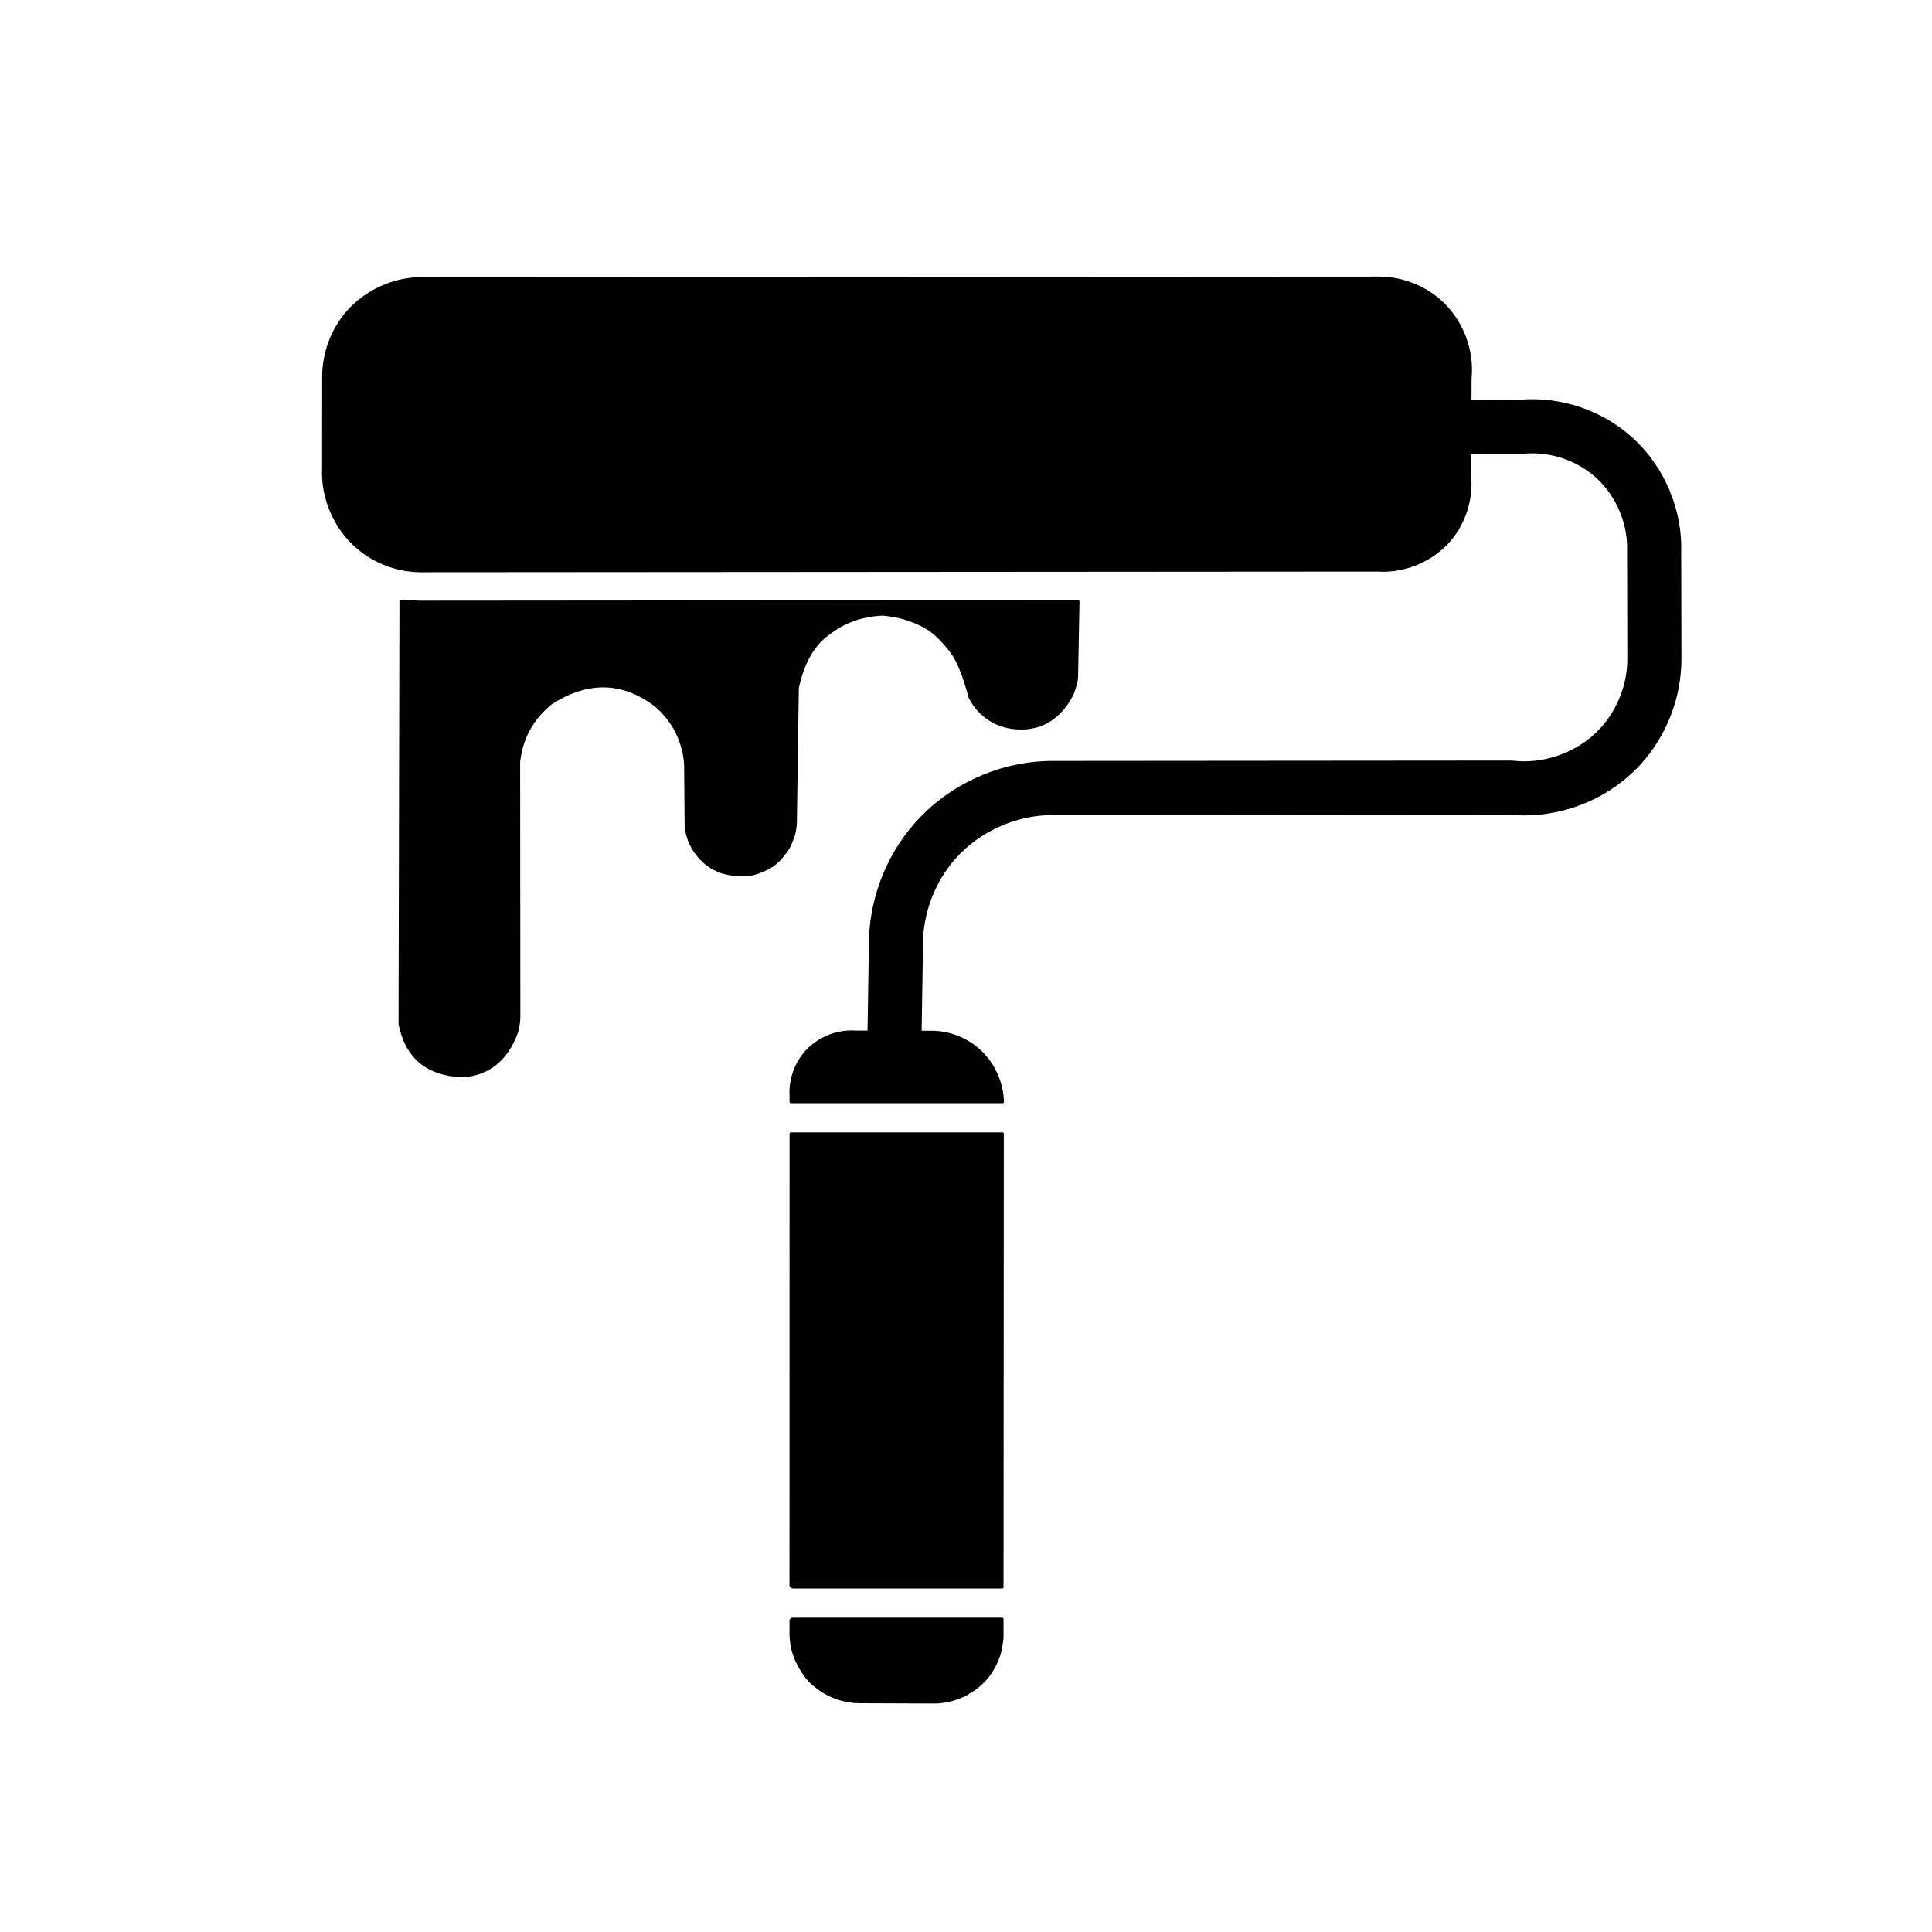
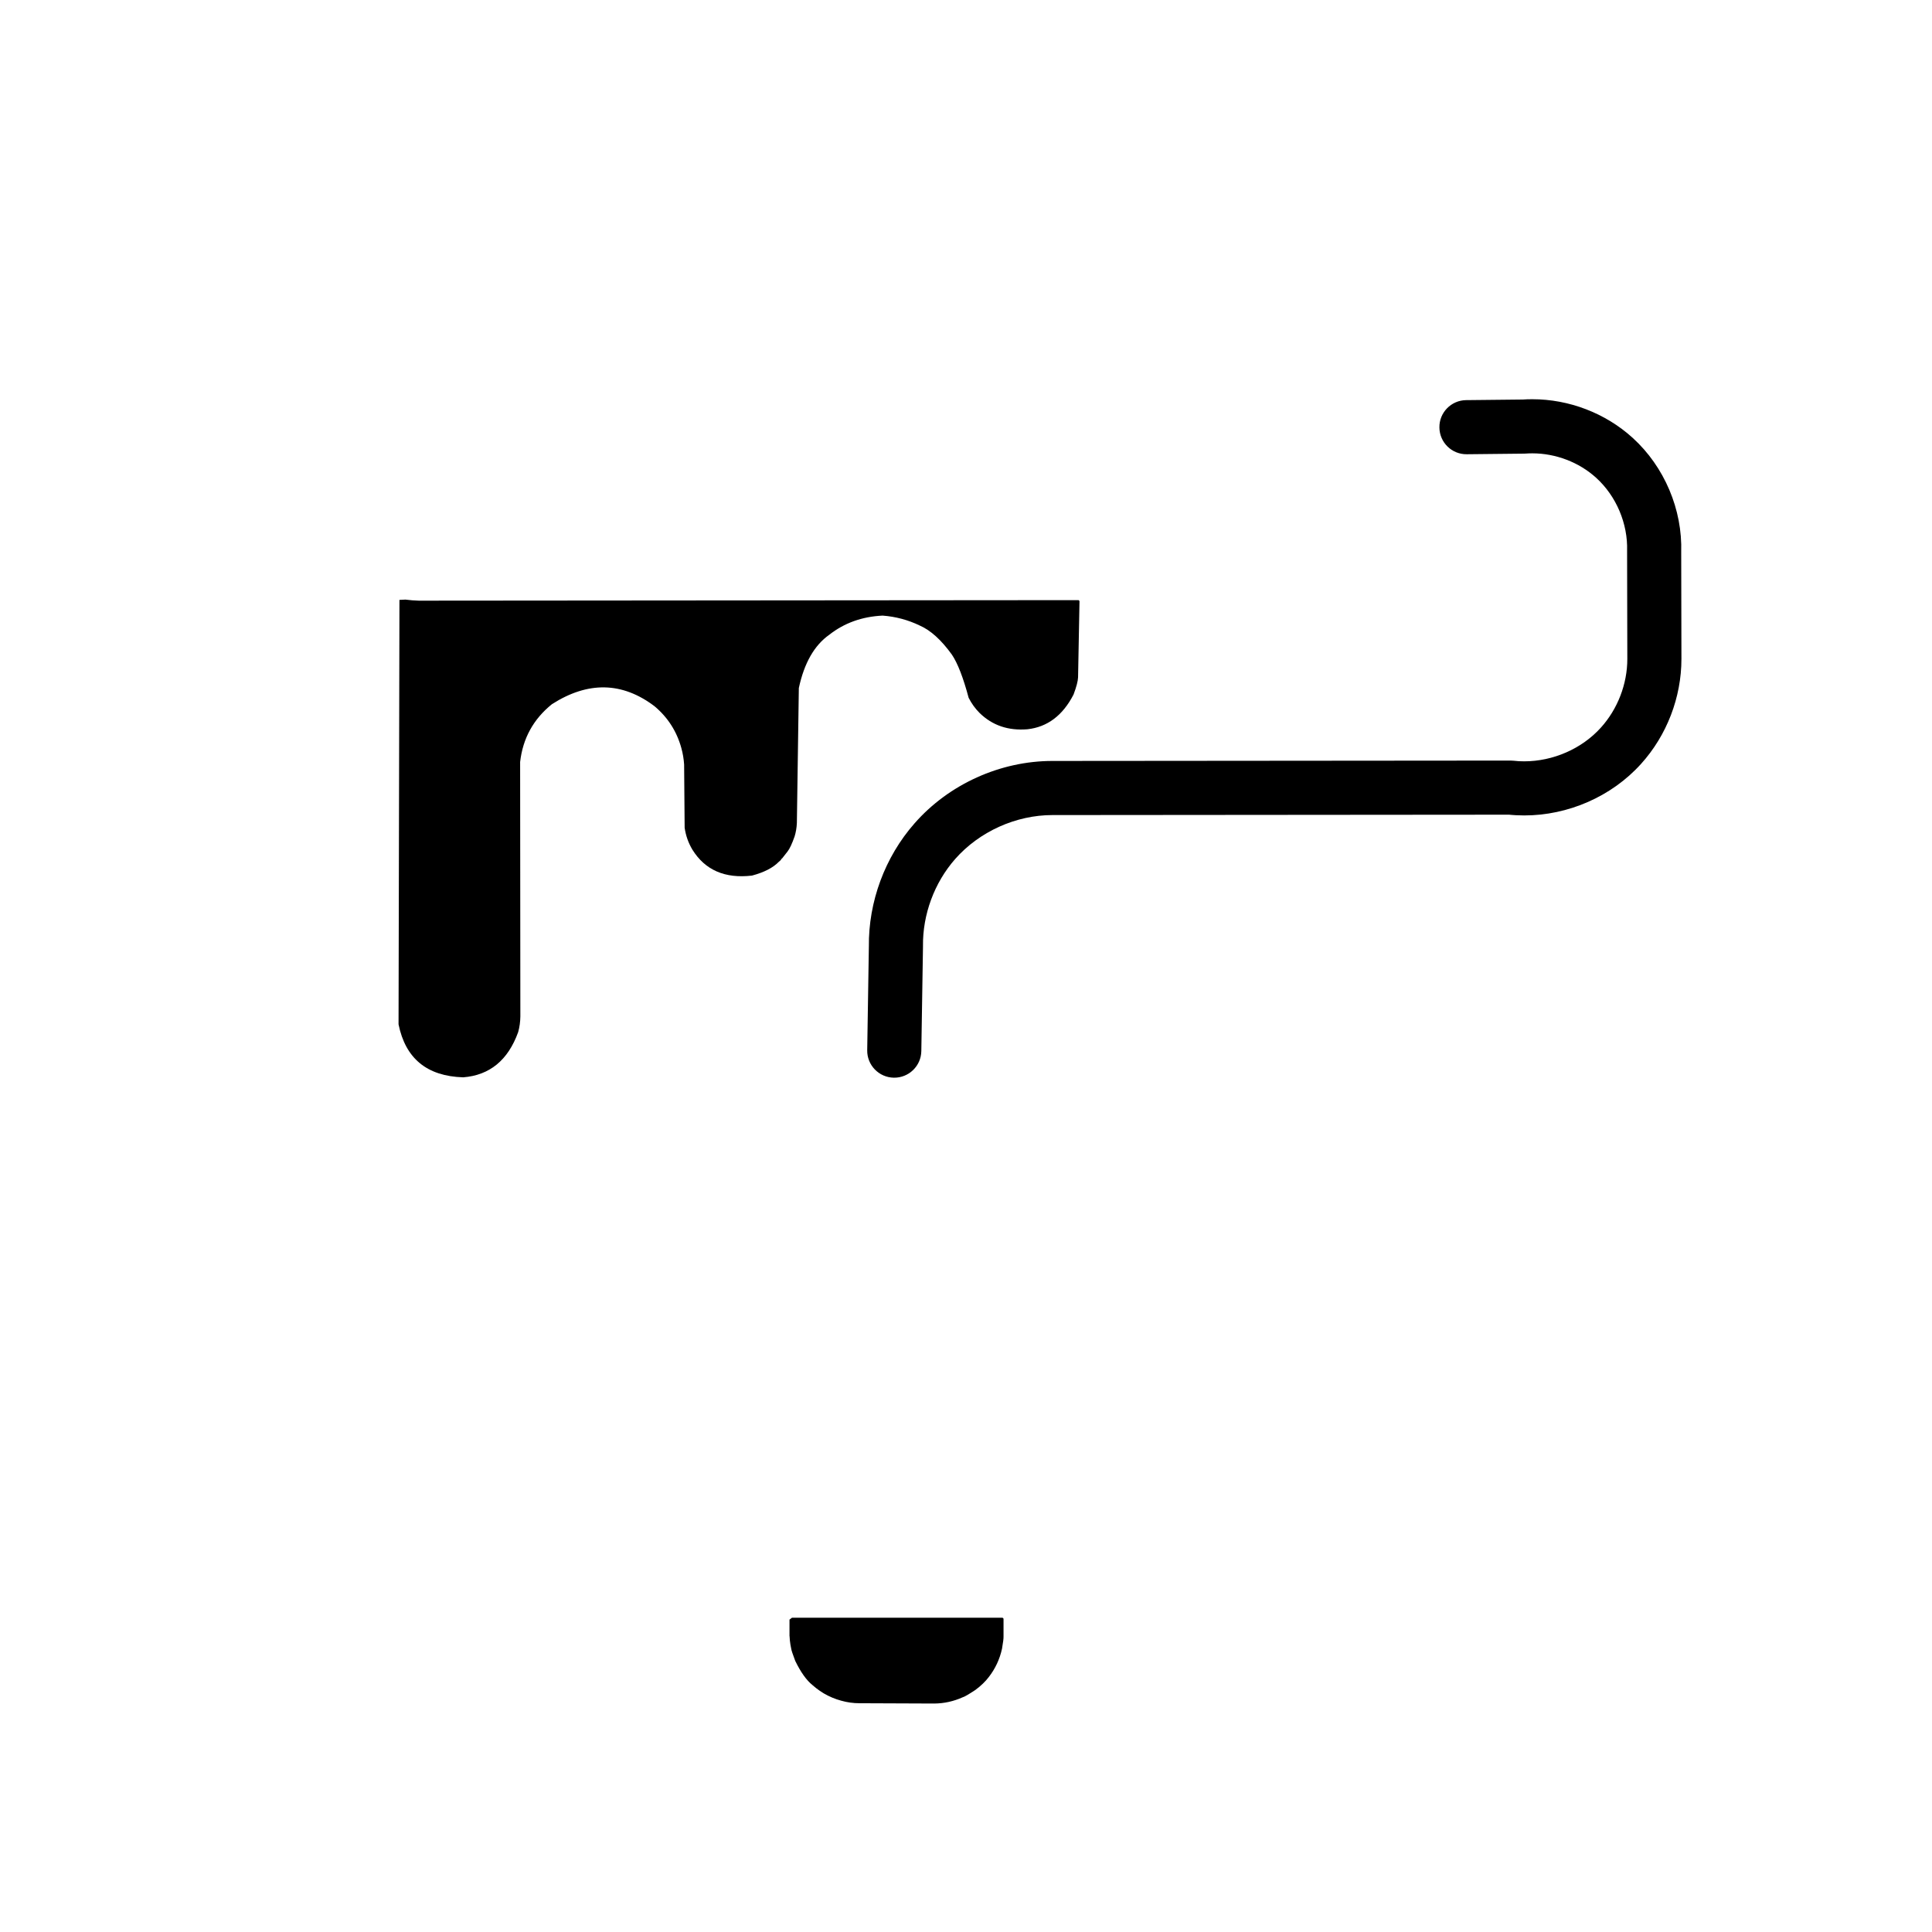
<svg xmlns="http://www.w3.org/2000/svg" width="1200pt" height="1200pt" version="1.1" viewBox="0 0 1200 1200">
  <path d="m538.64 652.31 1.031-64.781v0.469c-0.328-27.891 9.938-55.641 28.359-76.594 21.375-24.375 53.297-38.766 85.688-38.766h0.797-0.141l283.82-0.234c0.609 0 1.266 0.047 1.875 0.094l0.094 0.047h0.047l-0.141-0.047c2.25 0.281 4.406 0.375 6.656 0.375 17.859 0 35.766-7.781 47.578-20.906 10.453-11.531 16.453-27.141 16.453-42.656l-0.141-66.703v-0.562c0.516-16.781-6.703-33.891-19.172-45.234-10.641-9.703-25.172-15.234-39.703-15.234-1.406 0-2.672 0.047-4.031 0.141l-1.031 0.047-35.672 0.375c-9.281 0.094-16.875-7.312-16.969-16.641-0.141-9.234 7.312-16.875 16.594-16.969l35.672-0.375-1.078 0.047c2.203-0.188 4.359-0.234 6.516-0.234 22.781 0 45.375 8.578 62.344 24 19.688 17.906 30.984 44.484 30.141 71.109v-0.516l0.141 66.703c0 23.906-9.094 47.531-25.125 65.25-18.375 20.344-45.375 31.969-72.516 31.969-3.422 0-6.938-0.188-10.359-0.562h-0.141l1.969 0.094-283.82 0.234h-0.656c-22.734 0-45.469 10.266-60.469 27.328-12.938 14.719-20.203 34.453-19.969 54v0.469l-1.031 64.781c-0.141 9.281-7.781 16.688-17.062 16.547s-16.688-7.781-16.547-17.062z" />
-   <path d="m856.69 171.79-593.72 0.328h-1.031c-17.625 0-35.203 7.969-46.734 21.281-9.656 11.109-15.094 25.828-15.094 40.547l-0.047 55.922v0.516c-1.078 19.594 7.922 39.609 23.297 51.75v0.047-0.047c10.453 8.297 23.719 13.031 37.031 13.312h0.047l594.94-0.422h0.562c1.125 0.094 2.203 0.094 3.328 0.094 16.312 0 32.672-7.734 42.844-20.484 8.625-10.781 12.891-25.078 11.672-38.859v-0.797l0.234-59.156v-0.844c1.734-17.672-5.344-36.094-18.422-48.047-10.5-9.609-24.656-15.094-38.812-15.141z" />
  <path d="m251.81 372.42-3.703 0.188-0.562 263.63c4.312 21.234 17.672 32.203 40.125 32.906 16.453-1.266 27.891-10.641 34.172-28.078 0.891-3.188 1.312-6.422 1.359-9.703l-0.141-158.11c1.688-14.672 8.25-26.578 19.734-35.859 22.406-14.344 43.688-13.922 63.75 1.266 8.25 6.938 13.781 15.562 16.641 25.922 0.938 3.375 1.5 6.797 1.734 10.266l0.328 39.281c0.703 4.875 2.297 9.422 4.828 13.641 7.875 12.656 20.203 18.047 36.984 16.078 7.594-2.016 13.172-4.922 16.734-8.625 1.734-1.406 2.016-1.969 0.797-1.594 0.891-0.375 1.125-0.375 0.797 0.047l3.797-4.828c1.312-1.688 2.766-4.781 4.359-9.328 0.797-2.578 1.266-5.344 1.406-8.344l1.219-83.812c3.328-15.516 9.609-26.531 18.891-33.094 9.375-7.359 20.391-11.297 33.141-11.906 8.109 0.609 15.844 2.672 23.109 6.188 6.75 2.953 13.359 8.953 19.922 18.047 3.656 5.438 7.078 14.391 10.406 26.812 1.781 3.516 4.031 6.656 6.797 9.422 7.922 7.734 17.812 11.109 29.719 10.125 12.375-1.359 21.938-8.531 28.641-21.562 1.781-4.734 2.719-8.297 2.812-10.688l0.891-47.391-0.562-0.562-409.78 0.328c-2.719-0.094-5.531-0.281-8.344-0.656z" />
-   <path d="m490.97 703.36-0.562 0.562-0.047 281.34c0.938 0.656 1.5 1.172 1.641 1.406h130.74l0.562-0.562 0.188-282.19-0.562-0.562z" />
-   <path d="m578.76 640.6 0.047 0.188zm-49.969-0.562c-10.688 0-21.375 4.688-28.5 12.562-6.797 7.453-10.453 17.812-9.891 27.891v4.172l0.562 0.562h132.05l0.562-0.516v-0.047c-0.234-12.891-6.328-25.781-16.266-34.031-7.875-6.562-18.094-10.312-28.312-10.406h-0.047l-46.969-0.094h-0.656c-0.844-0.094-1.641-0.094-2.531-0.094z" />
  <path d="m622.74 1004.8h-130.82l-1.547 1.172v10.312l0.422 0.141-0.375-0.094 0.188 2.625c0.188 1.734 0.469 3.469 0.844 5.156 0.094 0.891 0.938 3.375 2.484 7.5 3.422 7.031 6.984 12.047 10.734 15.047l2.25 1.875c1.5 1.172 3.094 2.297 4.781 3.281 3.375 1.969 6.938 3.469 10.734 4.5 3.75 1.078 7.594 1.594 11.484 1.594l46.359 0.188c6.141-0.047 12.047-1.359 17.672-3.891 1.031-0.234 3.656-1.781 7.875-4.547 3.422-2.531 6.188-5.203 8.297-7.969 4.078-5.25 6.844-11.156 8.25-17.672 0.703-3.984 0.984-6.469 0.938-7.5v-11.156z" />
</svg>